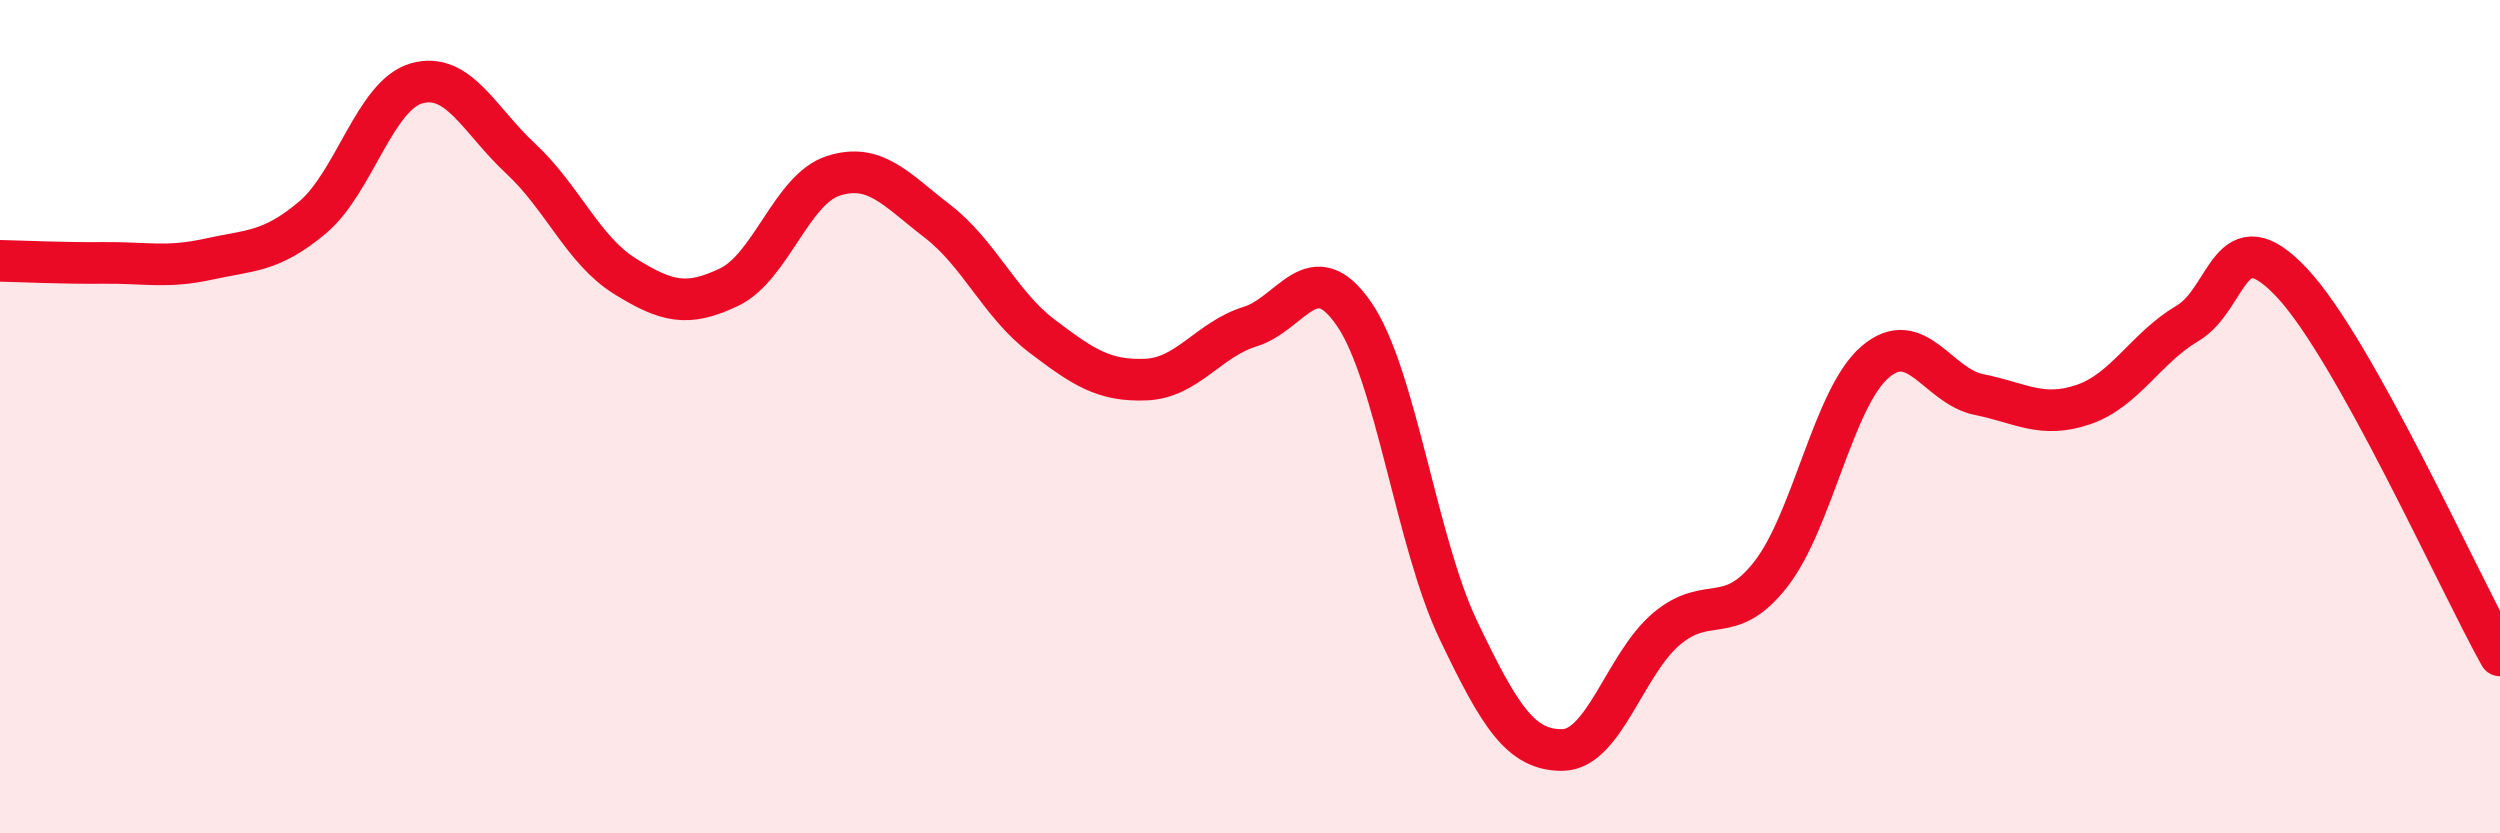
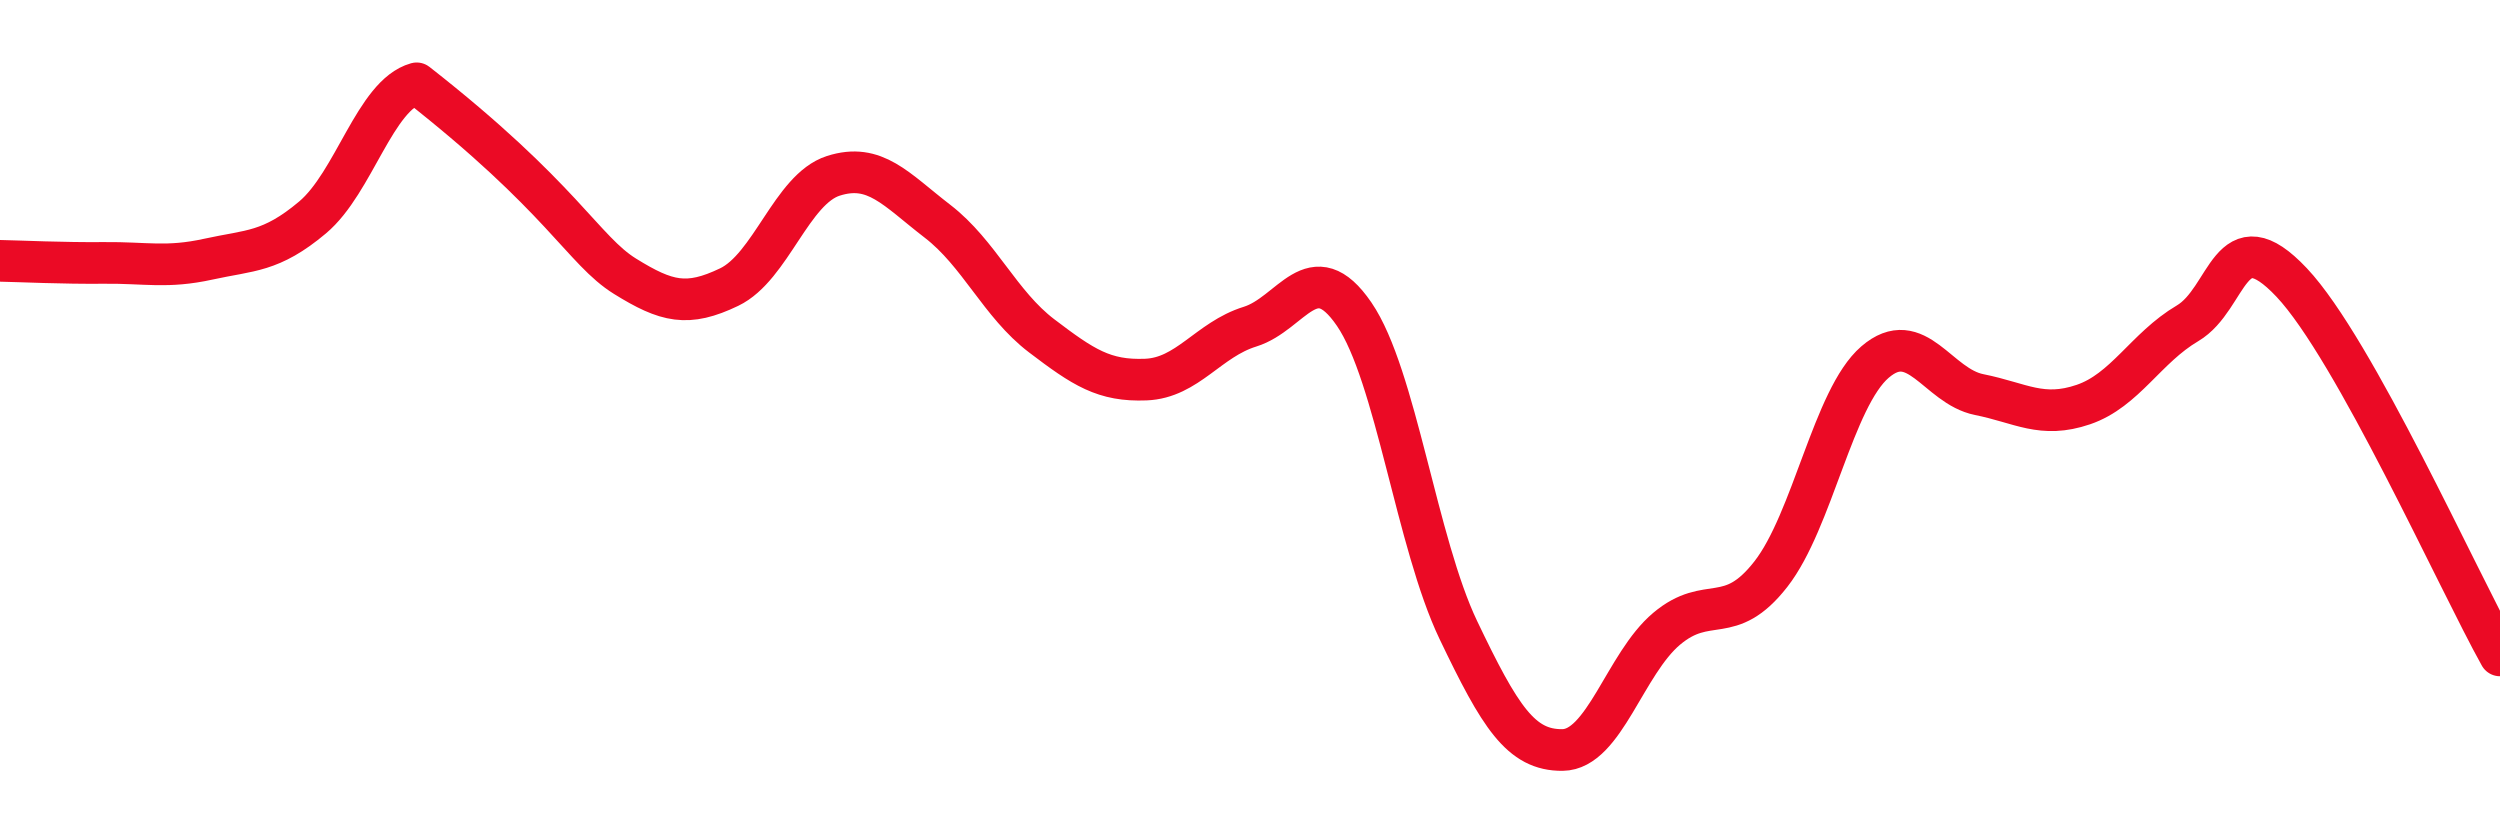
<svg xmlns="http://www.w3.org/2000/svg" width="60" height="20" viewBox="0 0 60 20">
-   <path d="M 0,6.26 C 0.5,6.27 1.5,6.32 2.5,6.31 C 3.5,6.3 4,6.44 5,6.22 C 6,6 6.5,6.06 7.5,5.22 C 8.5,4.38 9,2.28 10,2 C 11,1.72 11.5,2.88 12.5,3.81 C 13.5,4.74 14,6.01 15,6.63 C 16,7.25 16.5,7.37 17.5,6.89 C 18.5,6.41 19,4.54 20,4.22 C 21,3.9 21.5,4.54 22.5,5.31 C 23.5,6.08 24,7.3 25,8.06 C 26,8.82 26.5,9.15 27.5,9.11 C 28.5,9.07 29,8.15 30,7.84 C 31,7.53 31.5,6.08 32.5,7.54 C 33.5,9 34,13.03 35,15.12 C 36,17.21 36.5,18.01 37.5,18 C 38.5,17.99 39,15.93 40,15.09 C 41,14.25 41.5,15.06 42.5,13.78 C 43.5,12.5 44,9.55 45,8.69 C 46,7.83 46.5,9.27 47.5,9.47 C 48.5,9.67 49,10.05 50,9.71 C 51,9.37 51.5,8.35 52.5,7.76 C 53.5,7.17 53.5,5.19 55,6.78 C 56.5,8.37 59,13.94 60,15.73L60 20L0 20Z" fill="#EB0A25" opacity="0.1" stroke-linecap="round" stroke-linejoin="round" />
-   <path d="M 0,6.26 C 0.5,6.27 1.5,6.32 2.5,6.31 C 3.5,6.3 4,6.44 5,6.22 C 6,6 6.5,6.06 7.5,5.22 C 8.5,4.38 9,2.28 10,2 C 11,1.72 11.5,2.88 12.5,3.81 C 13.5,4.74 14,6.01 15,6.63 C 16,7.25 16.5,7.37 17.5,6.89 C 18.5,6.41 19,4.54 20,4.22 C 21,3.9 21.5,4.54 22.5,5.31 C 23.5,6.08 24,7.3 25,8.06 C 26,8.82 26.5,9.15 27.5,9.11 C 28.5,9.07 29,8.15 30,7.84 C 31,7.53 31.5,6.08 32.5,7.54 C 33.5,9 34,13.03 35,15.12 C 36,17.21 36.5,18.01 37.5,18 C 38.5,17.99 39,15.93 40,15.09 C 41,14.25 41.5,15.06 42.5,13.78 C 43.5,12.5 44,9.55 45,8.69 C 46,7.83 46.5,9.27 47.5,9.47 C 48.5,9.67 49,10.05 50,9.71 C 51,9.37 51.5,8.35 52.5,7.76 C 53.5,7.17 53.5,5.19 55,6.78 C 56.5,8.37 59,13.94 60,15.73" stroke="#EB0A25" stroke-width="1" fill="none" stroke-linecap="round" stroke-linejoin="round" />
+   <path d="M 0,6.26 C 0.5,6.27 1.5,6.32 2.5,6.31 C 3.5,6.3 4,6.44 5,6.22 C 6,6 6.5,6.06 7.5,5.22 C 8.5,4.38 9,2.28 10,2 C 13.5,4.74 14,6.01 15,6.63 C 16,7.25 16.5,7.37 17.5,6.89 C 18.5,6.41 19,4.54 20,4.22 C 21,3.9 21.5,4.54 22.5,5.31 C 23.5,6.08 24,7.3 25,8.06 C 26,8.82 26.5,9.15 27.5,9.11 C 28.5,9.07 29,8.15 30,7.84 C 31,7.53 31.5,6.08 32.5,7.54 C 33.5,9 34,13.03 35,15.12 C 36,17.21 36.5,18.01 37.5,18 C 38.5,17.99 39,15.93 40,15.09 C 41,14.25 41.5,15.06 42.5,13.78 C 43.5,12.5 44,9.55 45,8.69 C 46,7.83 46.5,9.27 47.5,9.47 C 48.5,9.67 49,10.05 50,9.71 C 51,9.37 51.5,8.35 52.5,7.76 C 53.5,7.17 53.5,5.19 55,6.78 C 56.5,8.37 59,13.94 60,15.73" stroke="#EB0A25" stroke-width="1" fill="none" stroke-linecap="round" stroke-linejoin="round" />
</svg>